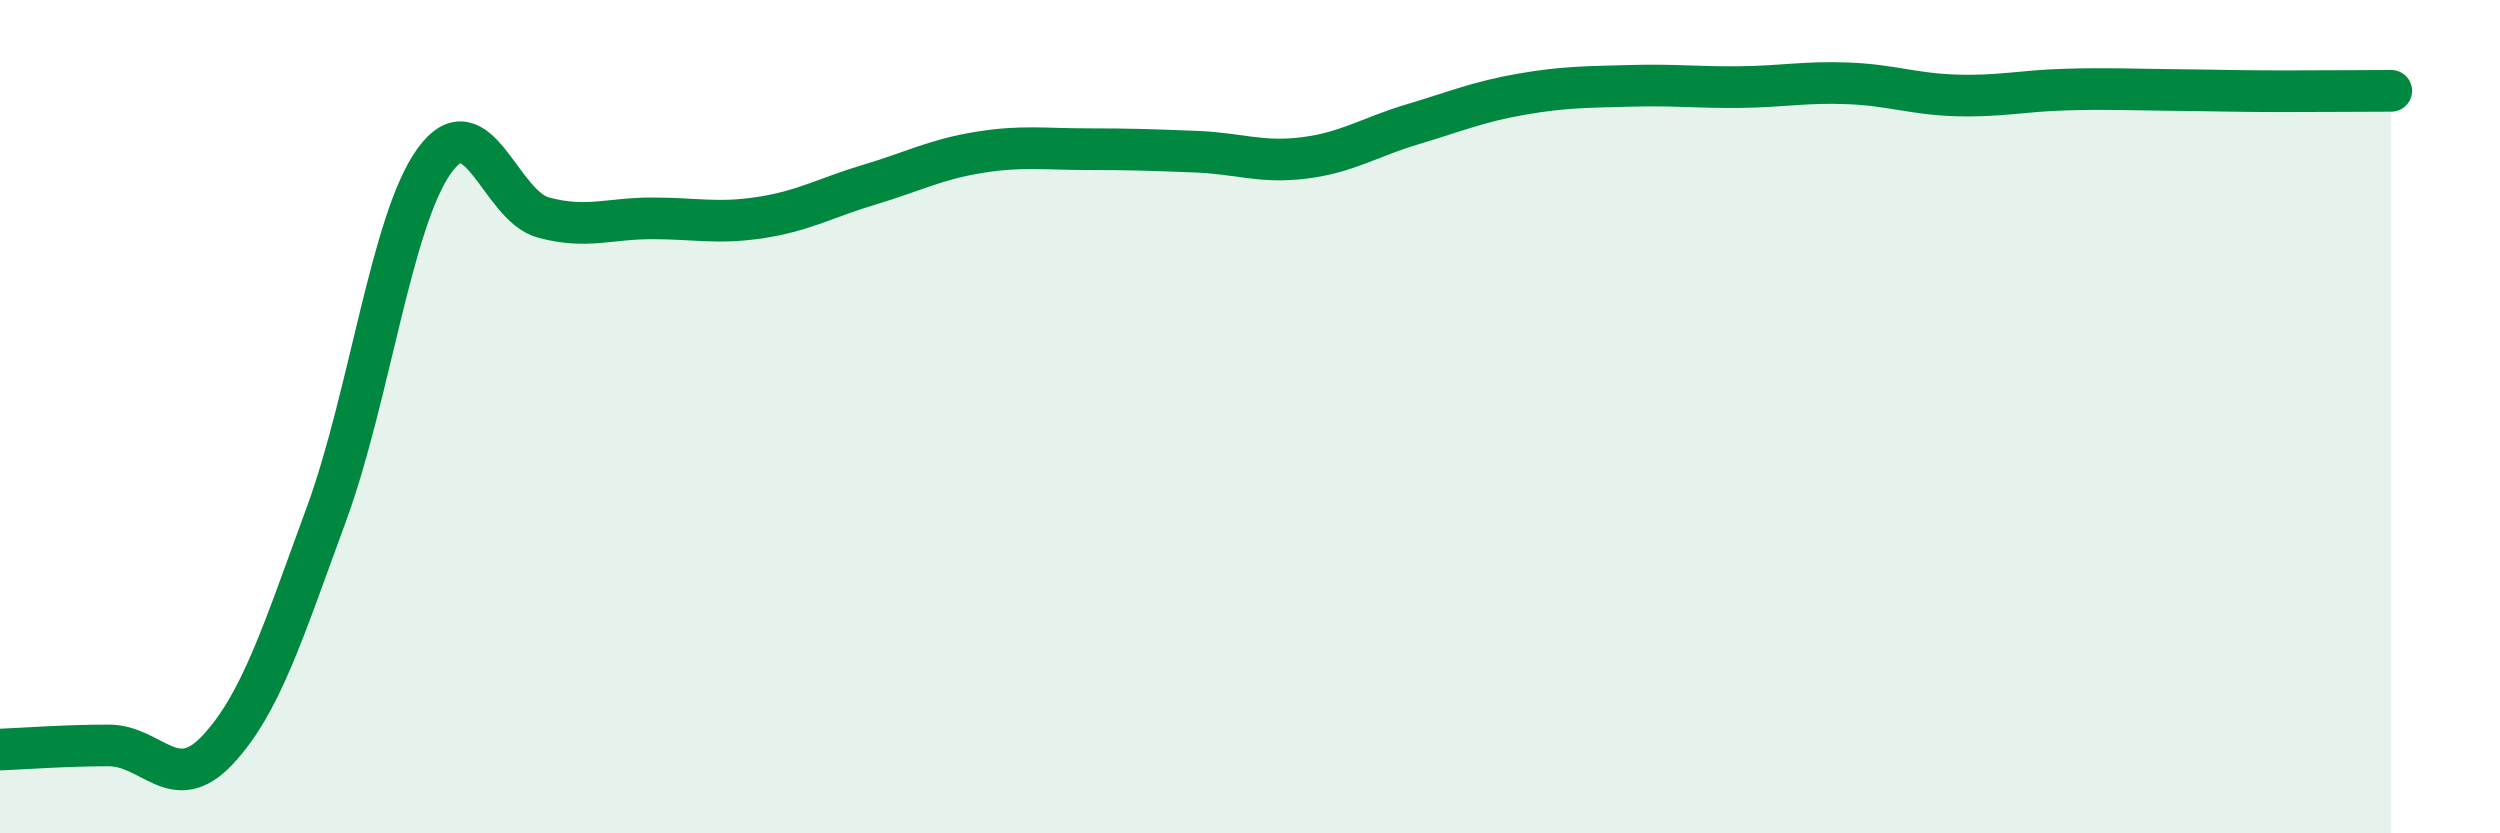
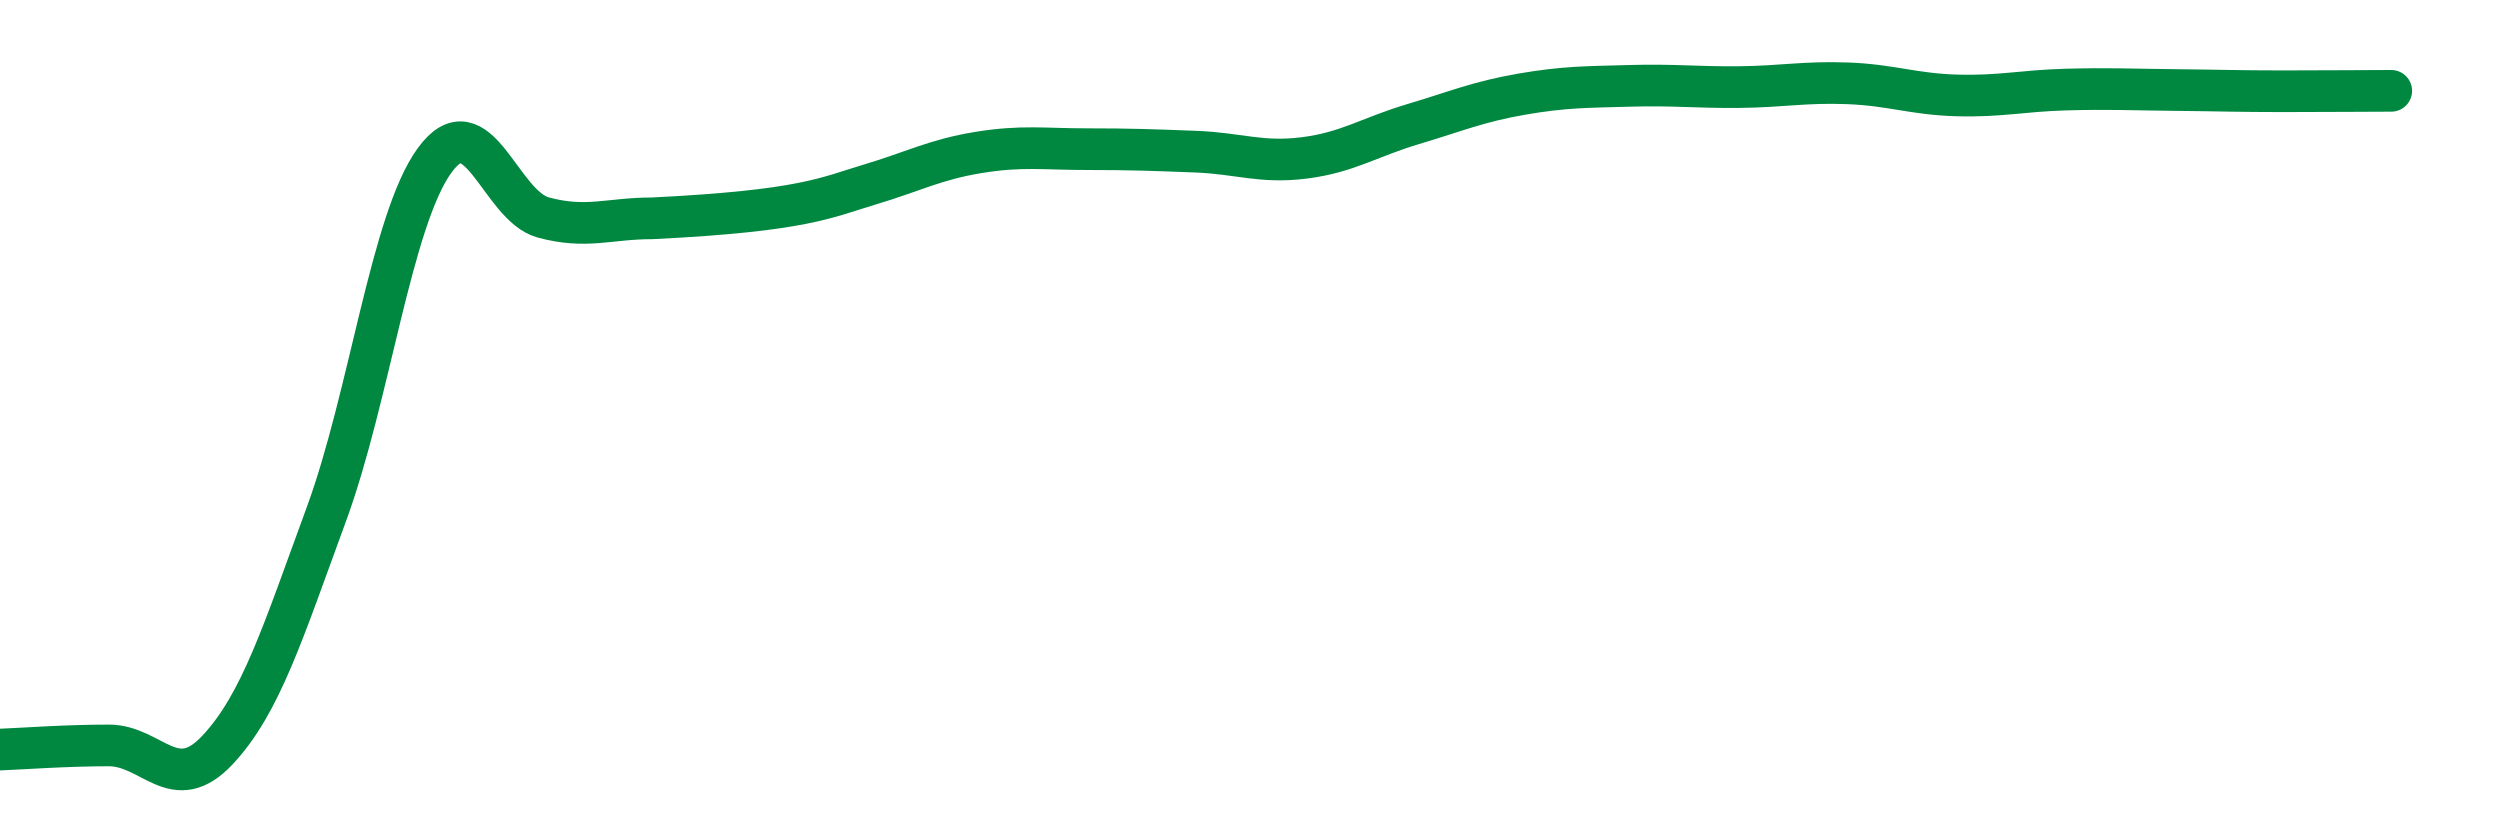
<svg xmlns="http://www.w3.org/2000/svg" width="60" height="20" viewBox="0 0 60 20">
-   <path d="M 0,17.99 C 0.52,17.97 1.57,17.89 2.61,17.89 C 3.65,17.89 4.18,19.11 5.22,18 C 6.26,16.89 6.79,15.18 7.83,12.35 C 8.87,9.52 9.39,5.28 10.43,3.85 C 11.47,2.42 12,4.94 13.04,5.22 C 14.08,5.5 14.61,5.24 15.65,5.24 C 16.69,5.24 17.22,5.38 18.26,5.22 C 19.3,5.06 19.83,4.74 20.87,4.43 C 21.91,4.12 22.44,3.83 23.48,3.66 C 24.52,3.49 25.05,3.58 26.09,3.58 C 27.13,3.58 27.66,3.6 28.7,3.64 C 29.74,3.68 30.26,3.92 31.3,3.79 C 32.34,3.66 32.87,3.29 33.91,2.98 C 34.95,2.67 35.48,2.44 36.52,2.26 C 37.56,2.08 38.09,2.09 39.13,2.06 C 40.17,2.03 40.7,2.1 41.74,2.09 C 42.78,2.08 43.31,1.96 44.35,2 C 45.39,2.04 45.92,2.26 46.96,2.29 C 48,2.32 48.53,2.18 49.57,2.15 C 50.61,2.12 51.13,2.15 52.17,2.16 C 53.21,2.17 53.74,2.19 54.78,2.19 C 55.82,2.19 56.87,2.18 57.39,2.18L57.39 20L0 20Z" fill="#008740" opacity="0.1" stroke-linecap="round" stroke-linejoin="round" />
-   <path d="M 0,17.99 C 0.52,17.97 1.57,17.89 2.61,17.89 C 3.65,17.89 4.18,19.11 5.22,18 C 6.26,16.89 6.79,15.18 7.83,12.35 C 8.87,9.52 9.39,5.28 10.43,3.85 C 11.47,2.42 12,4.94 13.04,5.22 C 14.08,5.5 14.61,5.24 15.65,5.24 C 16.69,5.24 17.22,5.38 18.26,5.22 C 19.3,5.06 19.83,4.74 20.87,4.43 C 21.91,4.12 22.44,3.83 23.48,3.66 C 24.52,3.49 25.05,3.58 26.09,3.58 C 27.13,3.58 27.66,3.6 28.7,3.64 C 29.74,3.68 30.26,3.92 31.3,3.79 C 32.34,3.66 32.87,3.29 33.91,2.98 C 34.95,2.67 35.48,2.44 36.52,2.26 C 37.56,2.08 38.09,2.09 39.13,2.06 C 40.17,2.03 40.7,2.1 41.74,2.09 C 42.78,2.08 43.31,1.96 44.35,2 C 45.39,2.04 45.92,2.26 46.96,2.29 C 48,2.32 48.53,2.18 49.57,2.15 C 50.61,2.12 51.13,2.15 52.17,2.16 C 53.21,2.17 53.74,2.19 54.78,2.19 C 55.82,2.19 56.87,2.18 57.39,2.18" stroke="#008740" stroke-width="1" fill="none" stroke-linecap="round" stroke-linejoin="round" />
+   <path d="M 0,17.99 C 0.52,17.97 1.57,17.89 2.61,17.89 C 3.65,17.89 4.18,19.11 5.22,18 C 6.26,16.89 6.79,15.18 7.83,12.35 C 8.87,9.52 9.39,5.28 10.43,3.85 C 11.47,2.42 12,4.94 13.04,5.22 C 14.08,5.5 14.61,5.24 15.65,5.24 C 19.3,5.06 19.83,4.74 20.87,4.43 C 21.91,4.12 22.44,3.83 23.48,3.66 C 24.52,3.49 25.05,3.58 26.09,3.58 C 27.13,3.58 27.66,3.6 28.7,3.64 C 29.74,3.68 30.26,3.92 31.3,3.79 C 32.34,3.66 32.87,3.29 33.91,2.98 C 34.95,2.67 35.48,2.44 36.52,2.26 C 37.56,2.08 38.09,2.09 39.13,2.06 C 40.17,2.03 40.7,2.1 41.74,2.09 C 42.78,2.08 43.31,1.96 44.35,2 C 45.39,2.04 45.92,2.26 46.96,2.29 C 48,2.32 48.53,2.18 49.57,2.15 C 50.61,2.12 51.13,2.15 52.17,2.16 C 53.21,2.17 53.74,2.19 54.78,2.19 C 55.82,2.19 56.87,2.18 57.39,2.18" stroke="#008740" stroke-width="1" fill="none" stroke-linecap="round" stroke-linejoin="round" />
</svg>